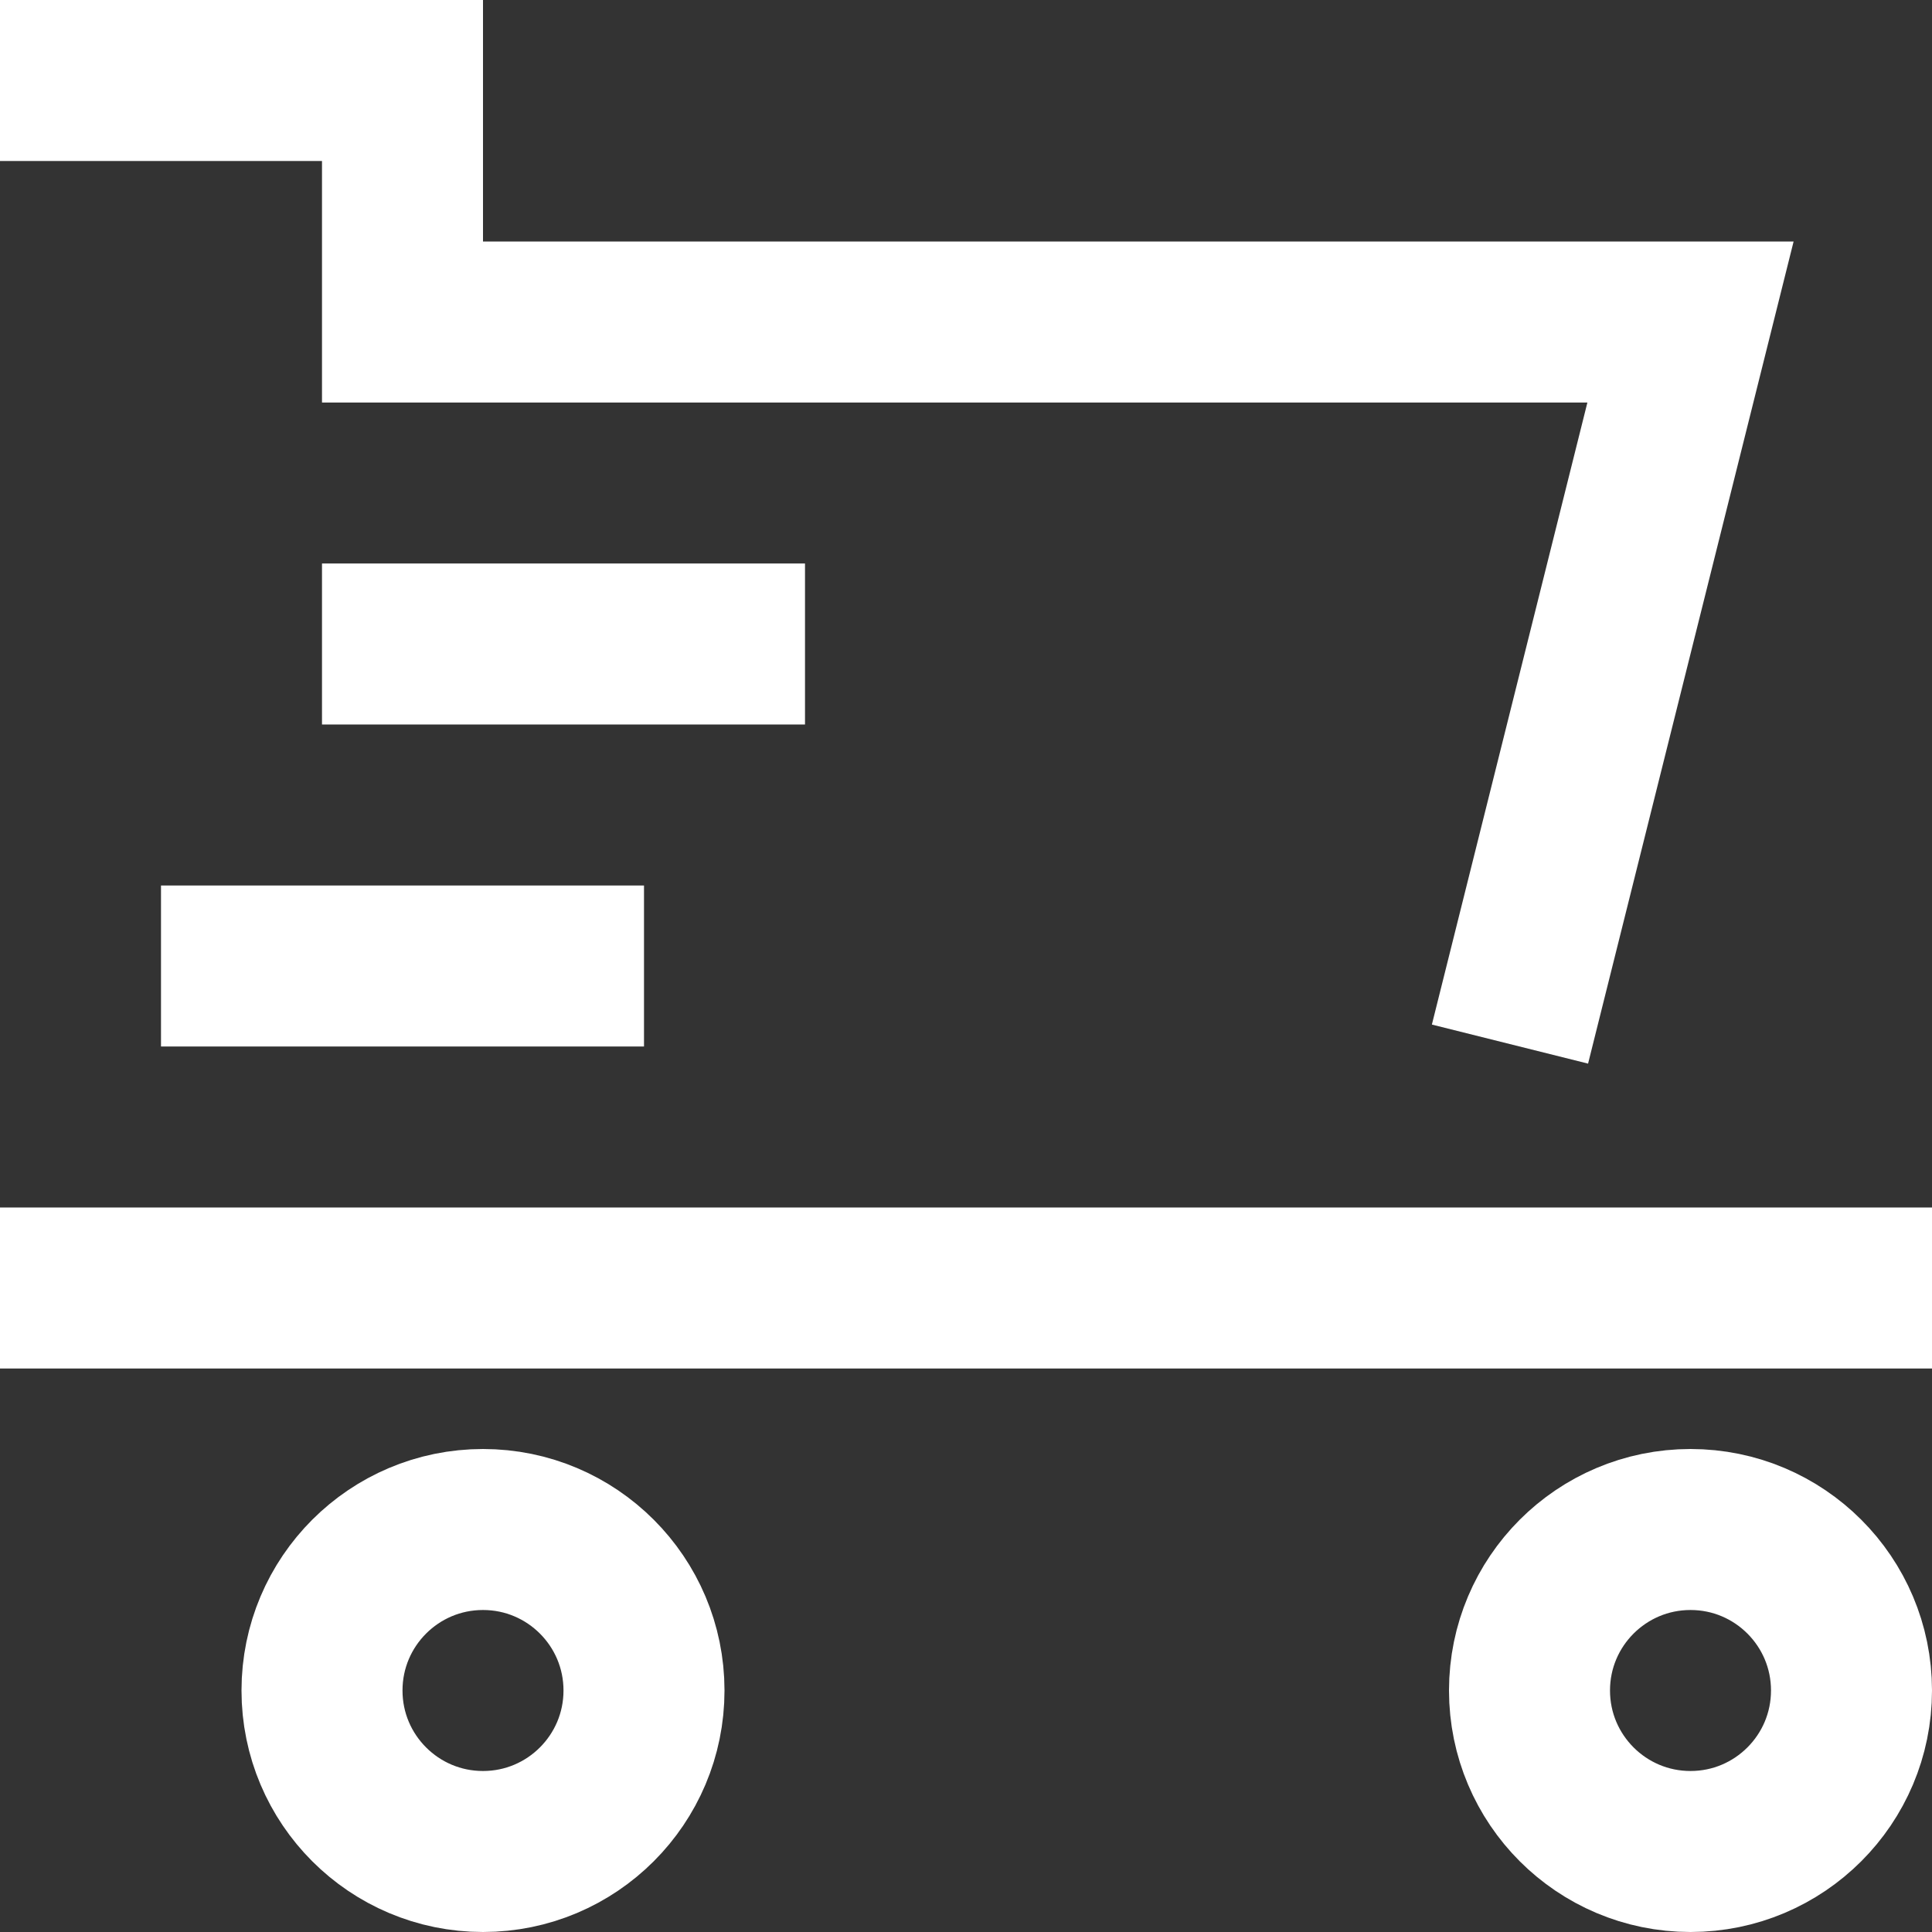
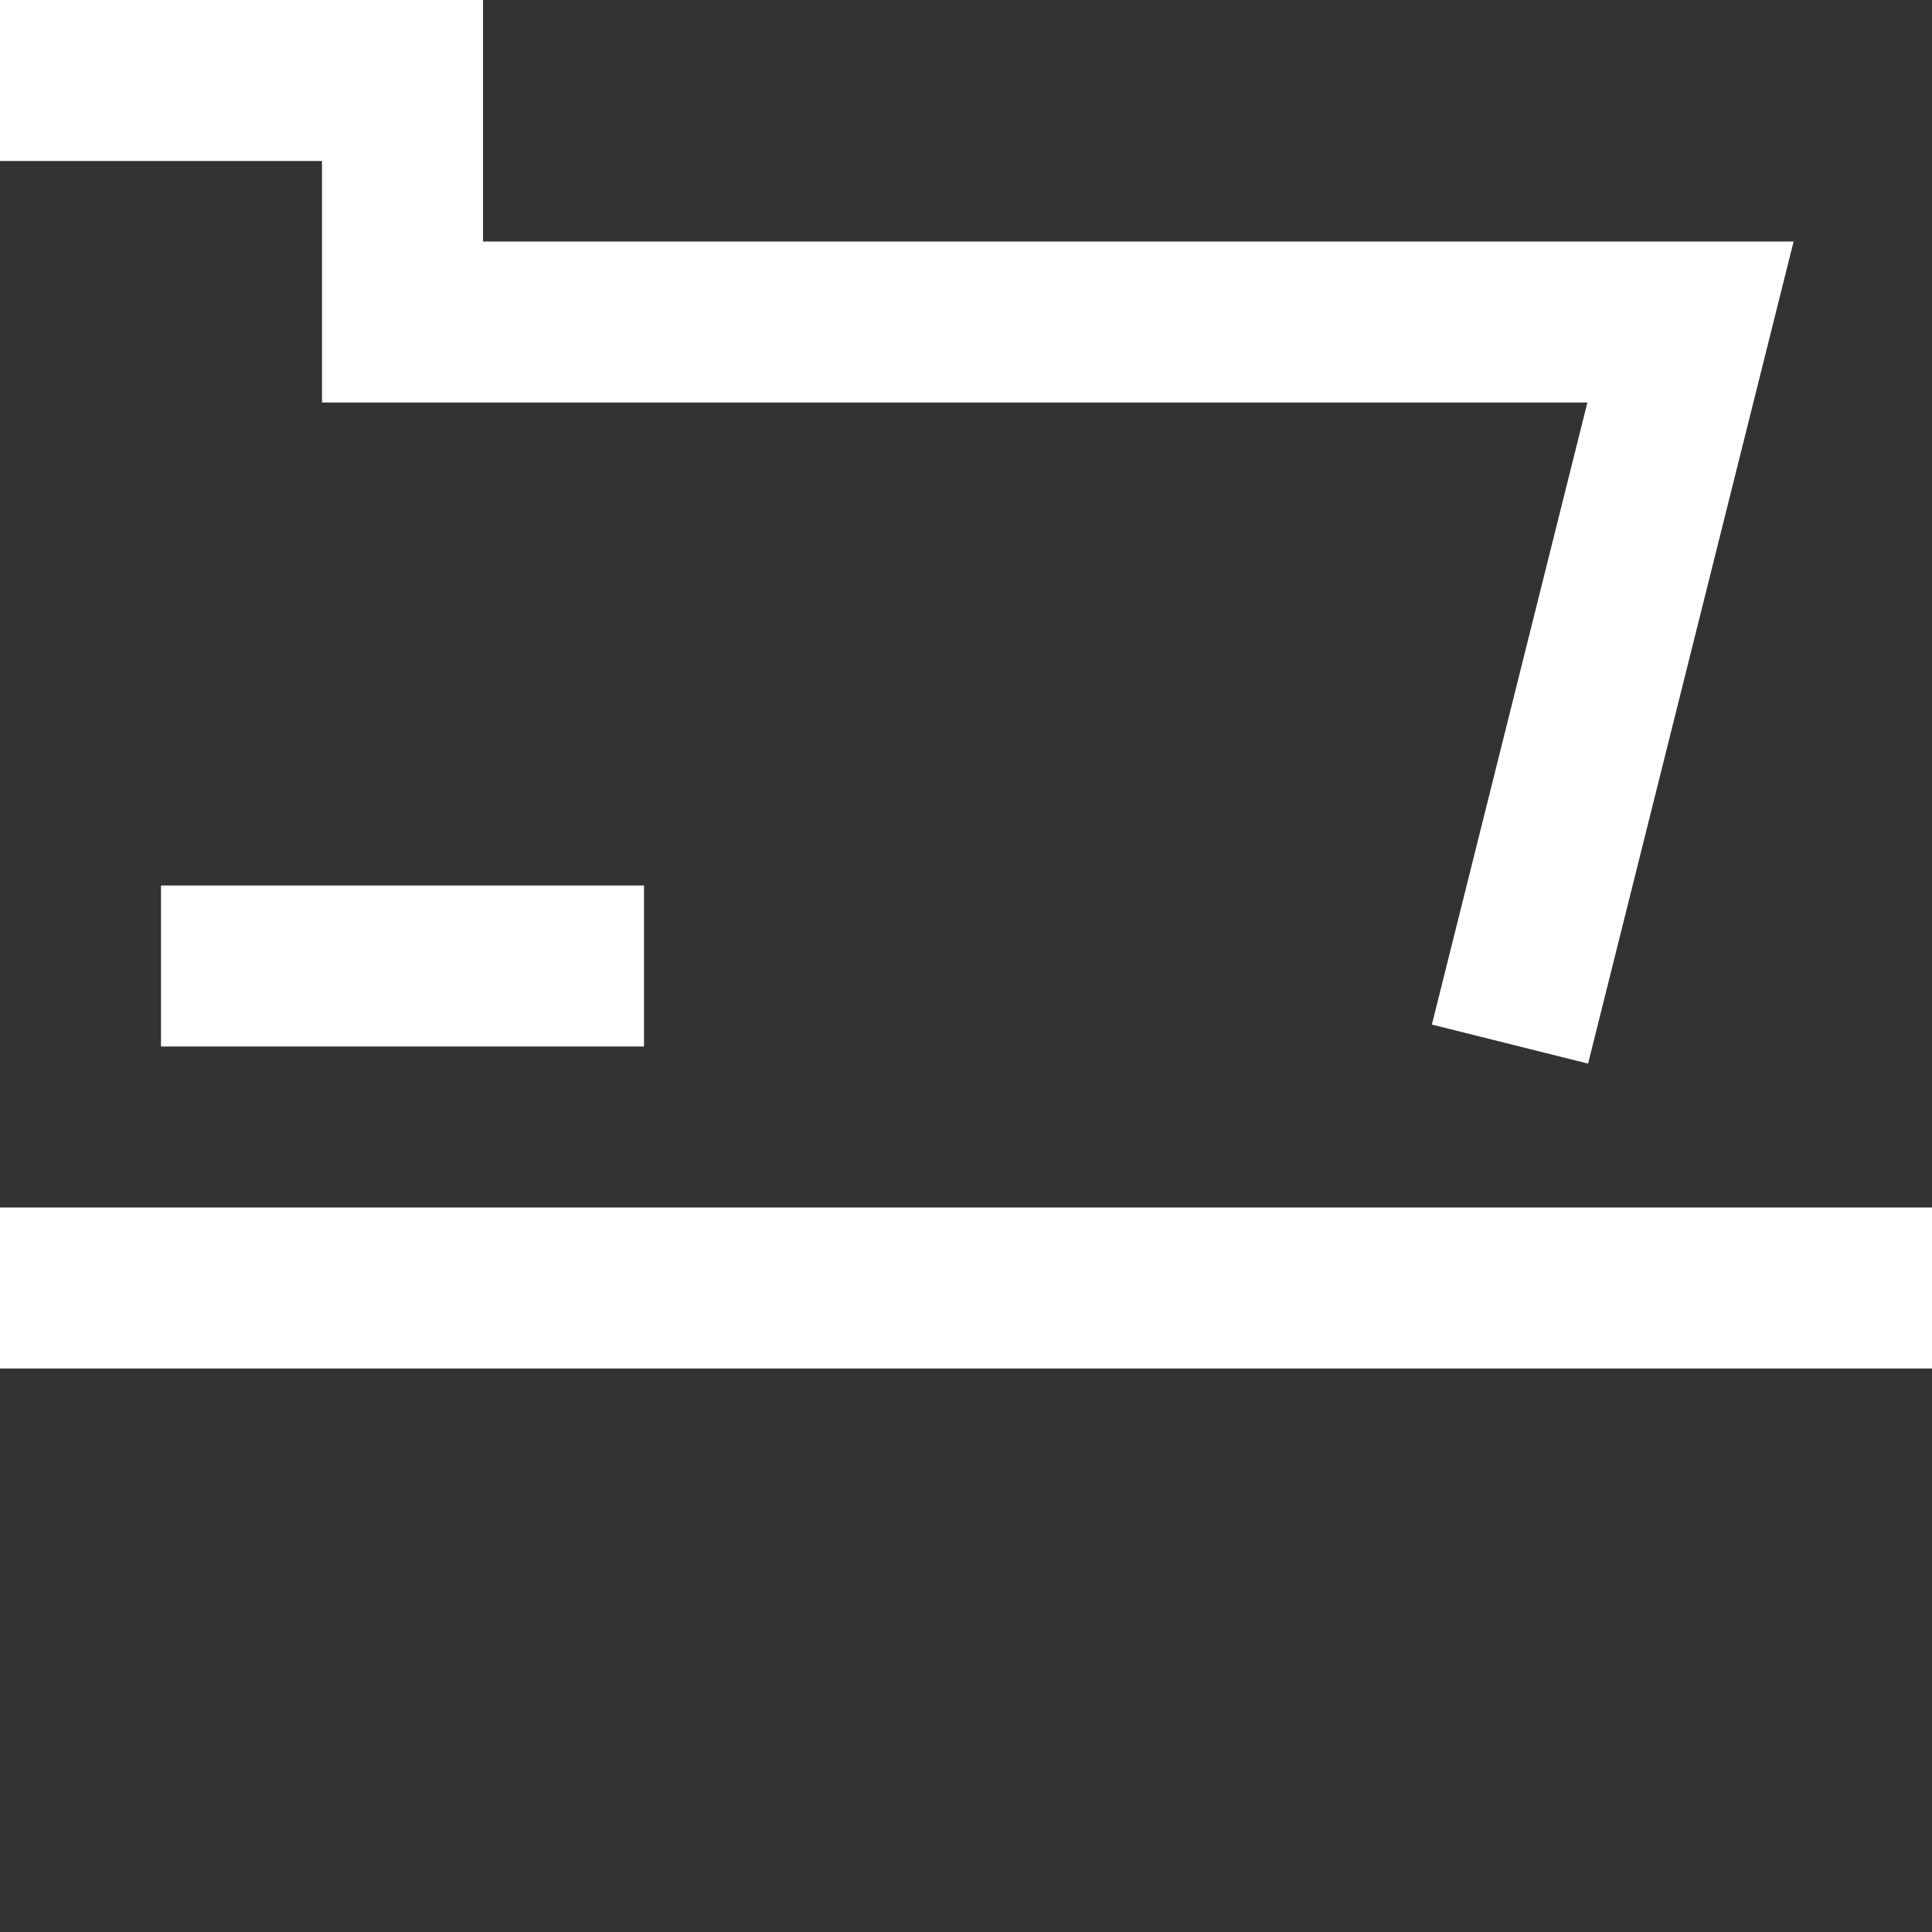
<svg xmlns="http://www.w3.org/2000/svg" viewBox="0 0 24 24" width="24" height="24">
  <rect x="0" y="0" width="24" height="24" fill="#333333" stroke="none" />
  <title>cart speed</title>
  <g class="nc-icon-wrapper" stroke-linecap="square" stroke-linejoin="miter" stroke-width="2" fill="#ffffff" stroke="#ffffff">
    <line fill="none" stroke="#ffffff" stroke-miterlimit="10" x1="1" y1="16" x2="23" y2="16" />
-     <circle data-color="color-2" fill="none" stroke-miterlimit="10" cx="6" cy="21" r="2" />
-     <circle data-color="color-2" fill="none" stroke-miterlimit="10" cx="21" cy="21" r="2" />
    <line data-color="color-2" fill="none" stroke-miterlimit="10" x1="7" y1="12" x2="3" y2="12" />
    <polyline fill="none" stroke="#ffffff" stroke-miterlimit="10" points="1,1 5,1 5,4 21,4 19,12 " />
-     <line data-color="color-2" fill="none" stroke-miterlimit="10" x1="5" y1="8" x2="9" y2="8" />
  </g>
</svg>